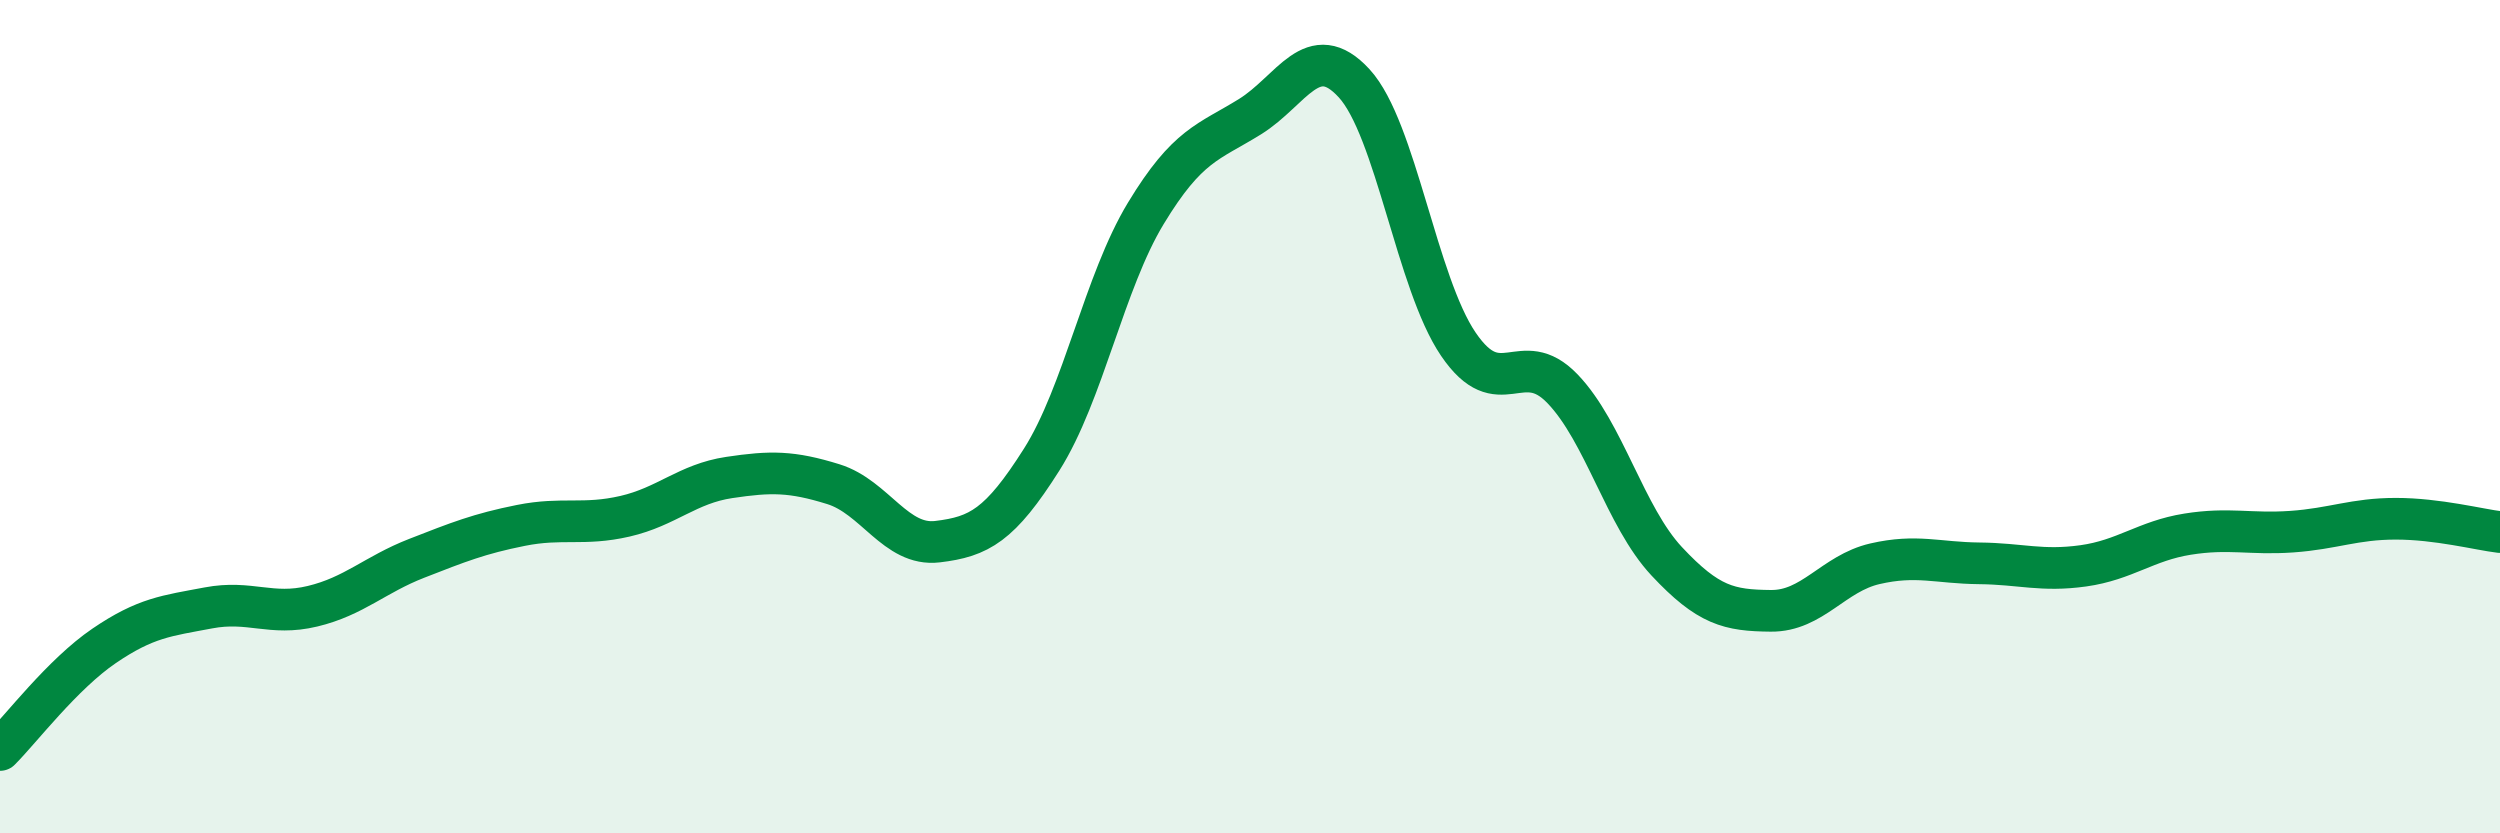
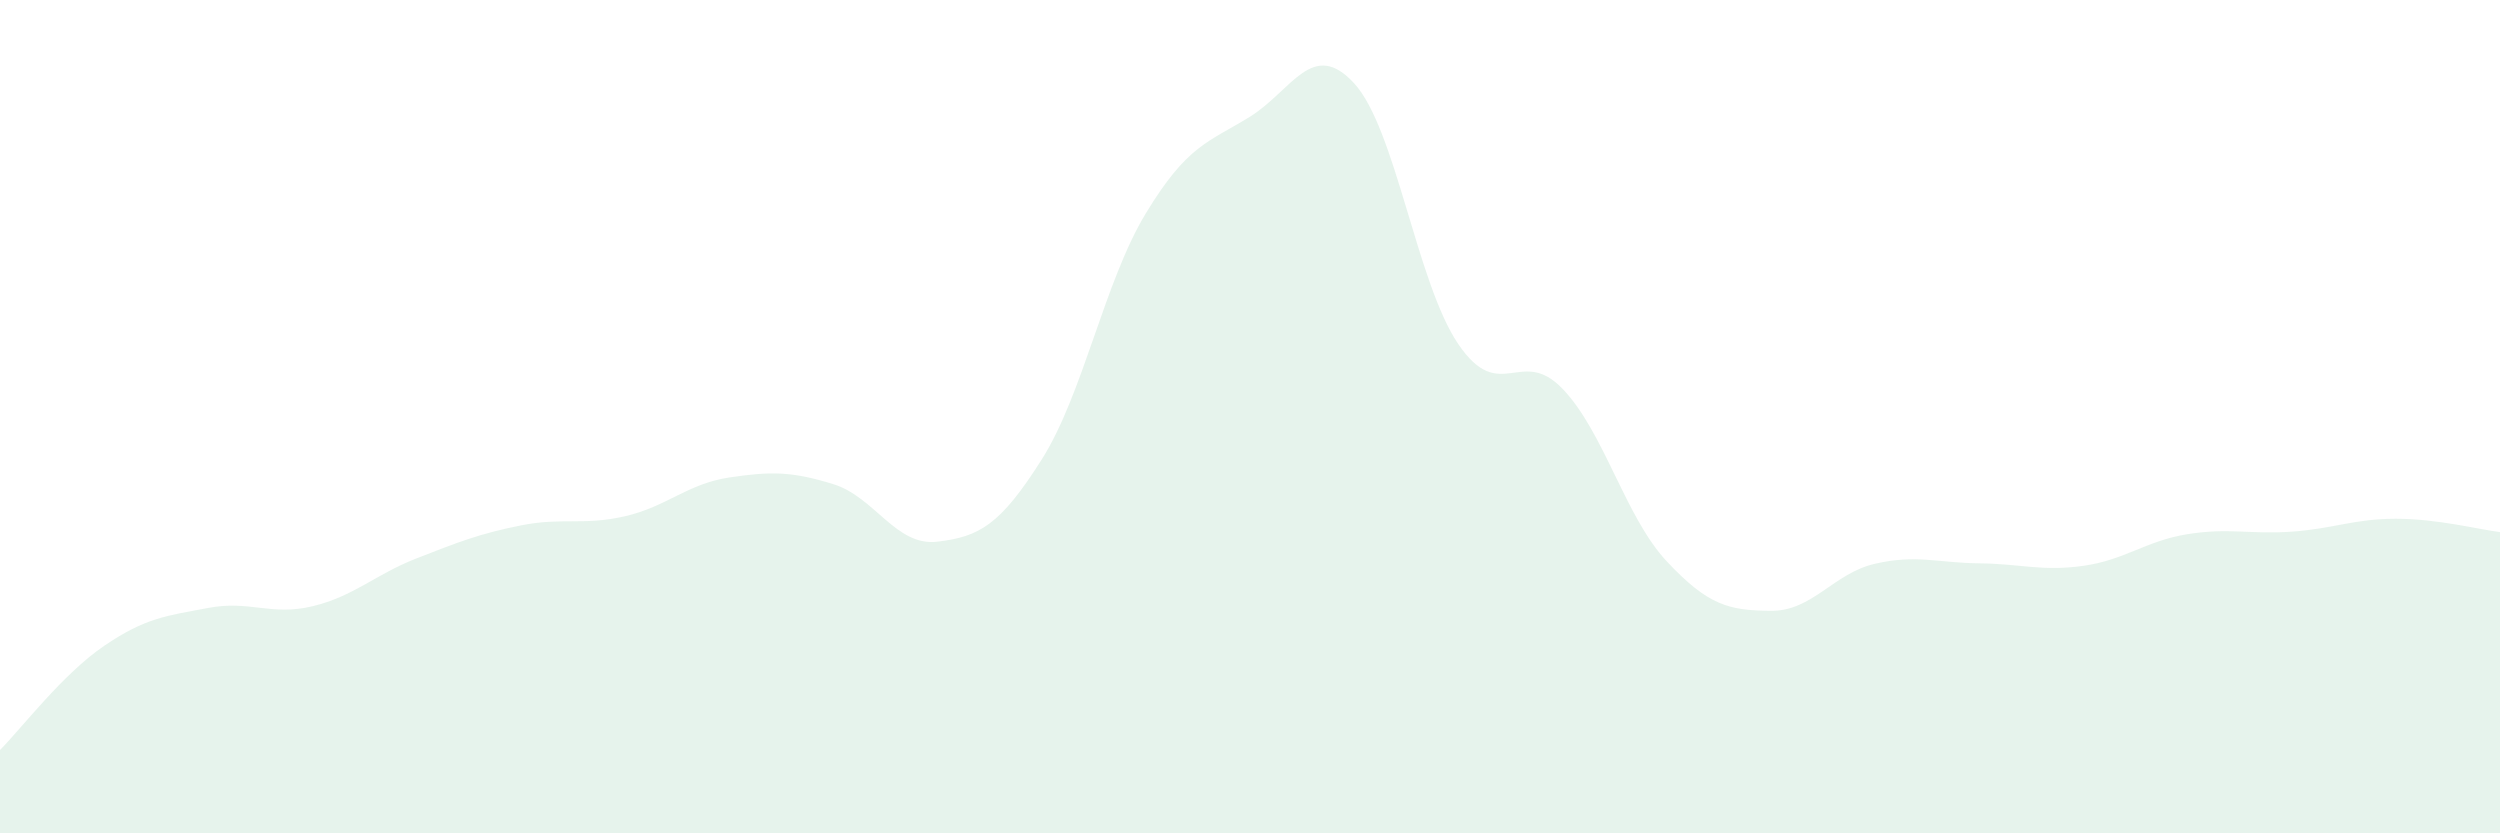
<svg xmlns="http://www.w3.org/2000/svg" width="60" height="20" viewBox="0 0 60 20">
  <path d="M 0,18 C 0.5,17.5 1.5,16.18 2.5,15.5 C 3.5,14.82 4,14.78 5,14.59 C 6,14.4 6.5,14.79 7.5,14.55 C 8.5,14.31 9,13.79 10,13.4 C 11,13.01 11.5,12.81 12.5,12.61 C 13.5,12.41 14,12.62 15,12.39 C 16,12.16 16.5,11.61 17.5,11.46 C 18.5,11.31 19,11.31 20,11.62 C 21,11.93 21.5,13.12 22.5,13 C 23.5,12.88 24,12.61 25,11.03 C 26,9.45 26.5,6.77 27.5,5.12 C 28.5,3.47 29,3.42 30,2.8 C 31,2.18 31.5,0.91 32.5,2 C 33.5,3.09 34,6.79 35,8.26 C 36,9.73 36.5,8.29 37.5,9.33 C 38.5,10.37 39,12.4 40,13.47 C 41,14.54 41.5,14.65 42.5,14.66 C 43.5,14.67 44,13.76 45,13.53 C 46,13.3 46.5,13.51 47.5,13.52 C 48.5,13.53 49,13.72 50,13.58 C 51,13.44 51.5,12.98 52.5,12.82 C 53.5,12.66 54,12.83 55,12.76 C 56,12.69 56.5,12.45 57.5,12.45 C 58.5,12.45 59.5,12.71 60,12.77L60 20L0 20Z" fill="#008740" opacity="0.1" stroke-linecap="round" stroke-linejoin="round" />
-   <path d="M 0,18 C 0.5,17.5 1.5,16.18 2.5,15.5 C 3.5,14.82 4,14.78 5,14.59 C 6,14.4 6.5,14.79 7.5,14.55 C 8.5,14.31 9,13.79 10,13.4 C 11,13.01 11.5,12.81 12.5,12.61 C 13.5,12.41 14,12.62 15,12.39 C 16,12.16 16.5,11.61 17.5,11.46 C 18.5,11.31 19,11.31 20,11.62 C 21,11.93 21.5,13.12 22.5,13 C 23.5,12.88 24,12.61 25,11.03 C 26,9.45 26.5,6.77 27.5,5.12 C 28.5,3.47 29,3.42 30,2.8 C 31,2.18 31.5,0.91 32.5,2 C 33.5,3.09 34,6.79 35,8.26 C 36,9.73 36.5,8.29 37.5,9.33 C 38.5,10.37 39,12.4 40,13.47 C 41,14.54 41.5,14.65 42.5,14.66 C 43.5,14.67 44,13.76 45,13.53 C 46,13.3 46.5,13.51 47.5,13.52 C 48.5,13.53 49,13.72 50,13.58 C 51,13.44 51.5,12.98 52.5,12.82 C 53.5,12.66 54,12.83 55,12.76 C 56,12.69 56.5,12.45 57.5,12.45 C 58.5,12.45 59.5,12.71 60,12.77" stroke="#008740" stroke-width="1" fill="none" stroke-linecap="round" stroke-linejoin="round" />
</svg>